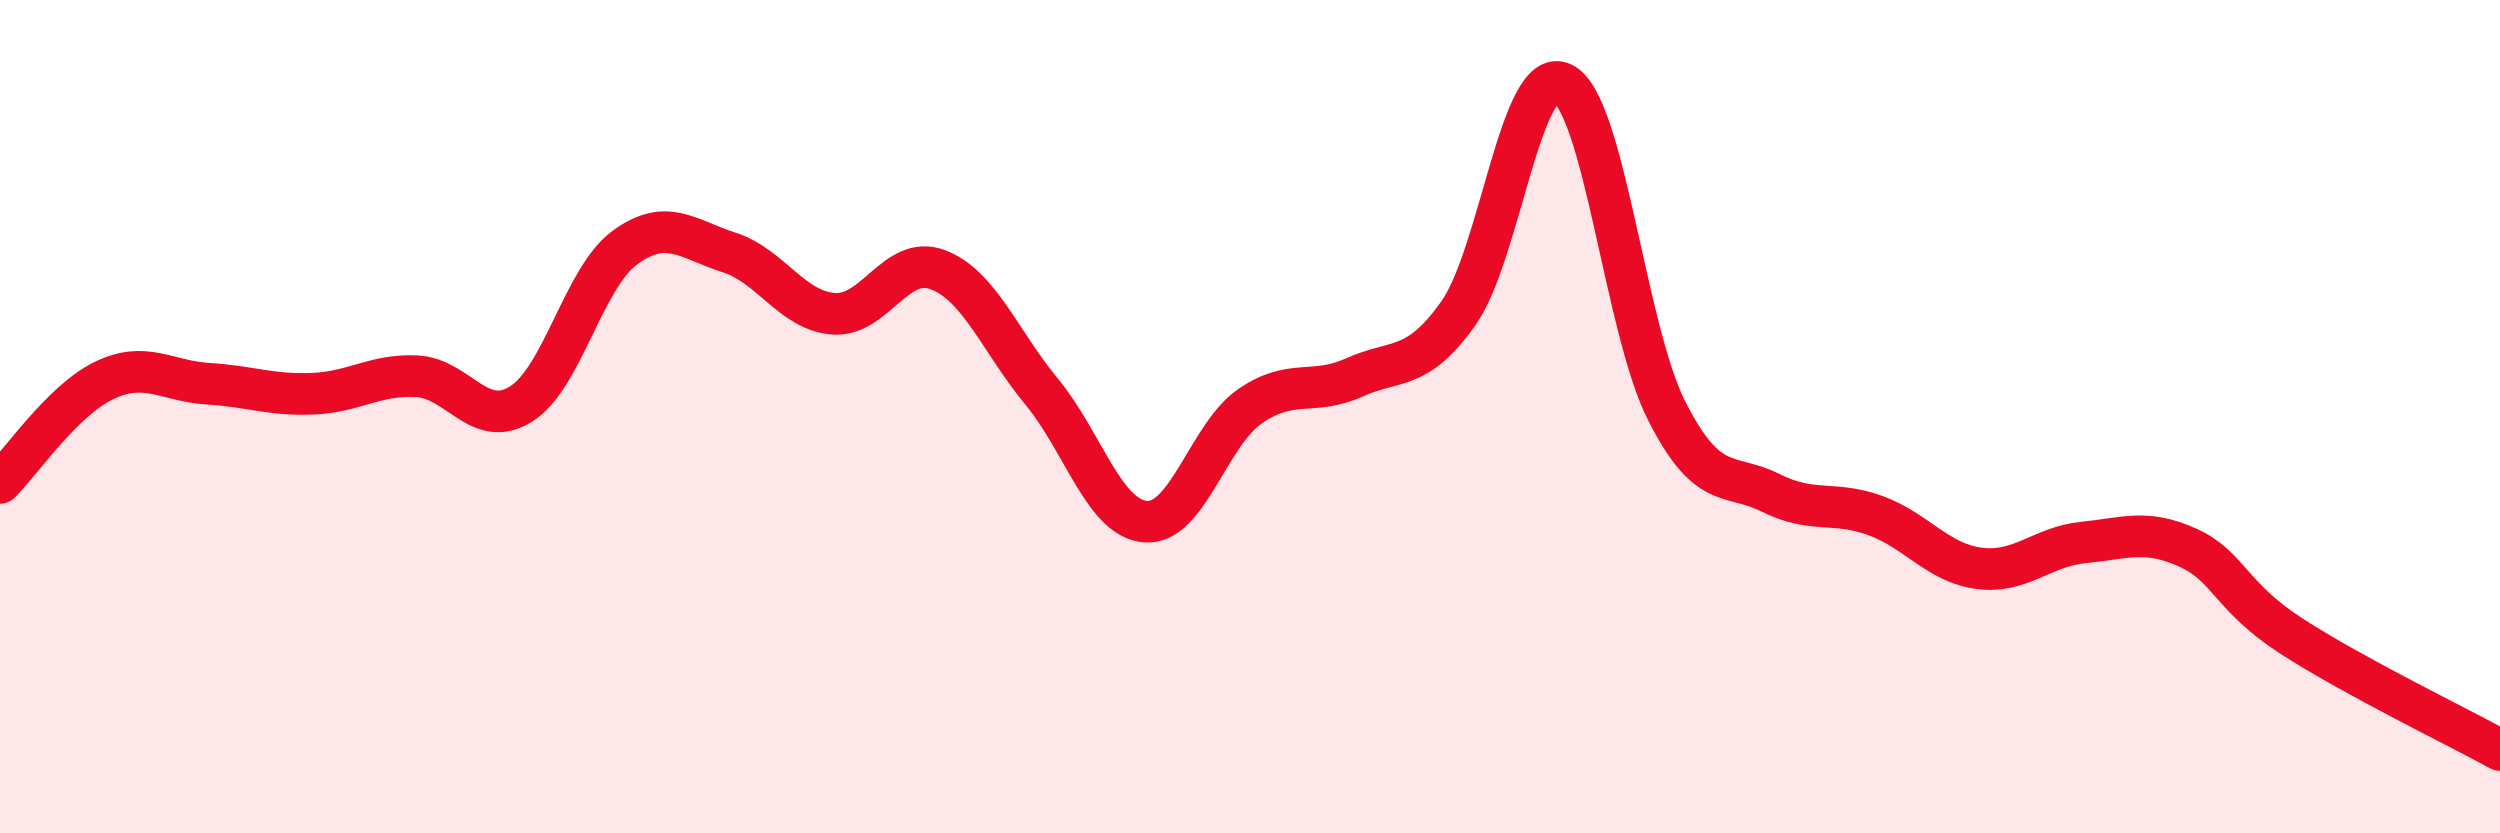
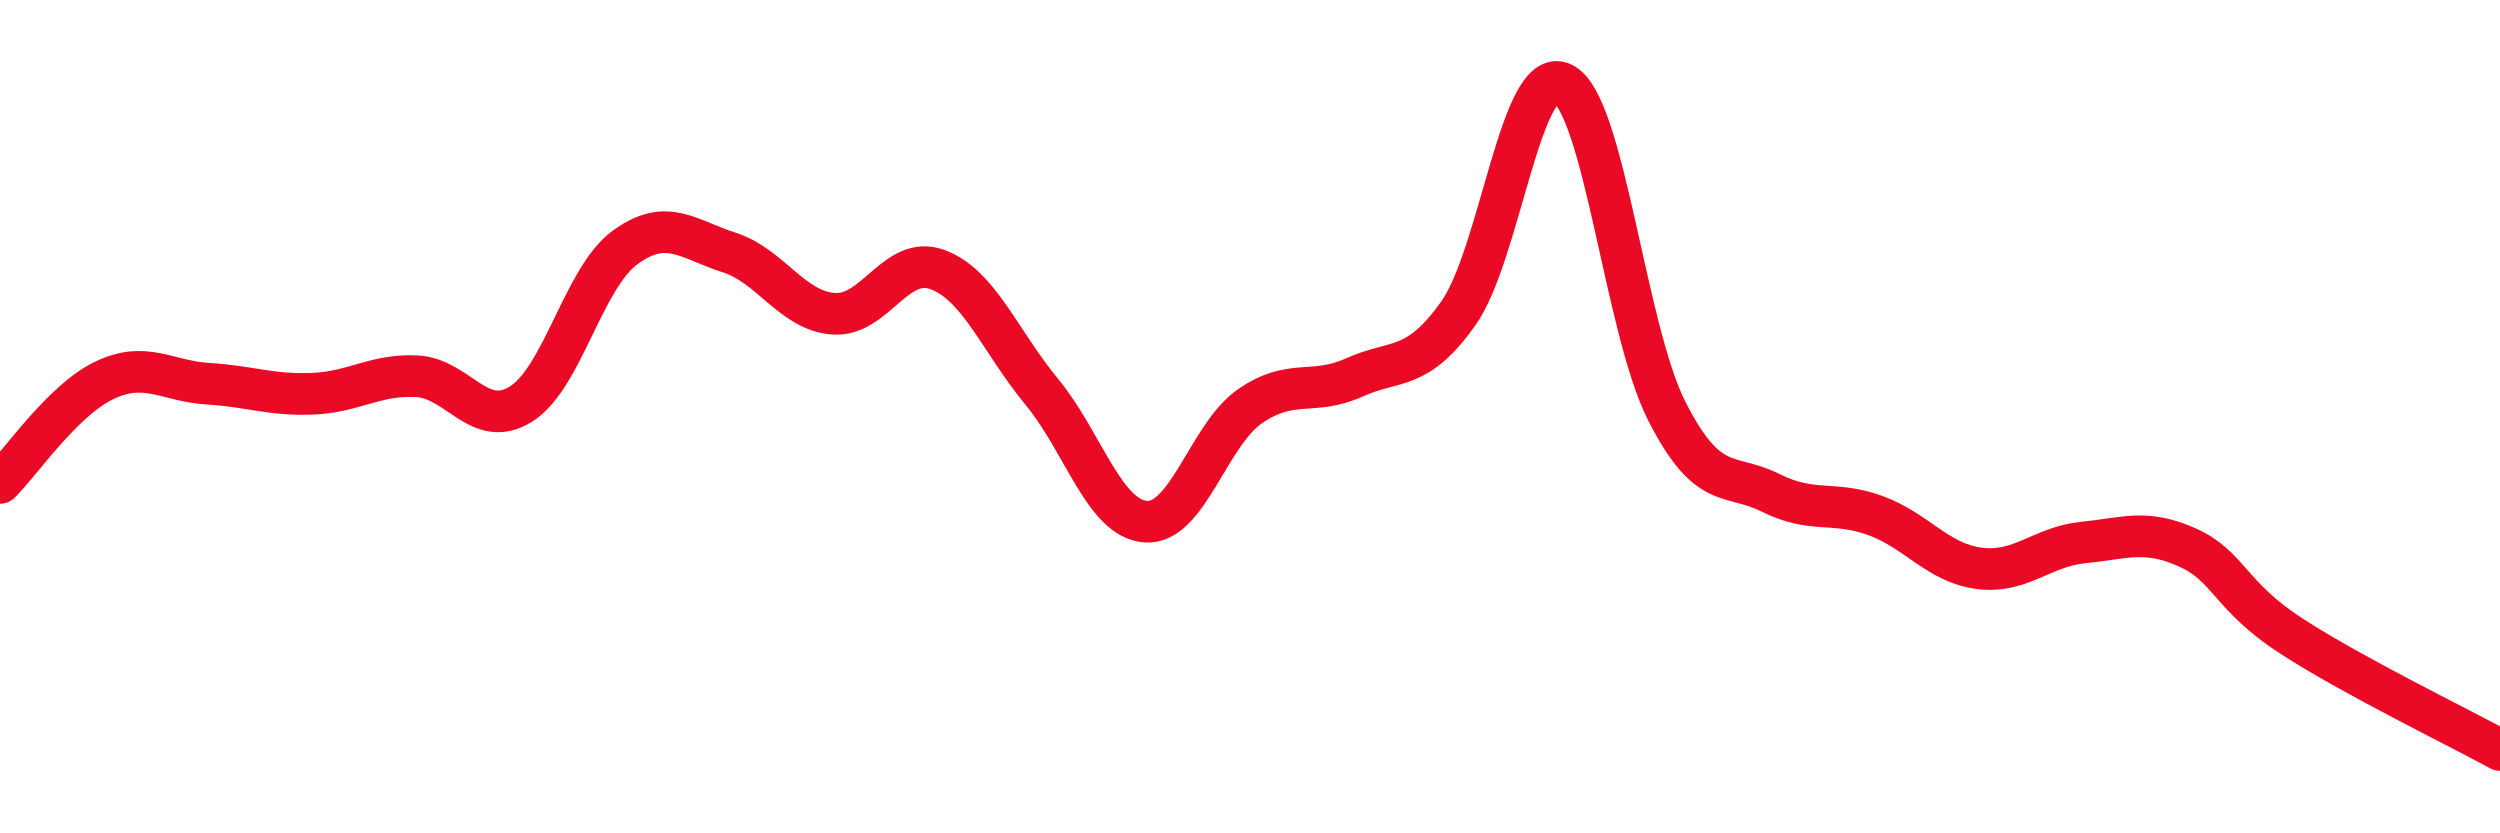
<svg xmlns="http://www.w3.org/2000/svg" width="60" height="20" viewBox="0 0 60 20">
-   <path d="M 0,11.59 C 0.5,11.1 1.5,9.61 2.5,9.13 C 3.5,8.65 4,9.15 5,9.21 C 6,9.27 6.5,9.49 7.5,9.45 C 8.5,9.41 9,8.98 10,9.03 C 11,9.08 11.5,10.32 12.5,9.7 C 13.5,9.08 14,6.67 15,5.94 C 16,5.21 16.5,5.74 17.5,6.06 C 18.5,6.38 19,7.45 20,7.53 C 21,7.61 21.5,6.1 22.5,6.47 C 23.5,6.84 24,8.19 25,9.4 C 26,10.61 26.5,12.45 27.5,12.52 C 28.5,12.59 29,10.44 30,9.75 C 31,9.06 31.5,9.51 32.5,9.06 C 33.5,8.61 34,8.93 35,7.52 C 36,6.11 36.5,1.53 37.5,2 C 38.5,2.47 39,7.89 40,9.86 C 41,11.83 41.5,11.33 42.5,11.83 C 43.5,12.33 44,12.01 45,12.37 C 46,12.73 46.5,13.51 47.5,13.64 C 48.5,13.77 49,13.12 50,13.02 C 51,12.92 51.5,12.69 52.5,13.14 C 53.5,13.59 53.5,14.3 55,15.27 C 56.5,16.24 59,17.45 60,18L60 20L0 20Z" fill="#EB0A25" opacity="0.1" stroke-linecap="round" stroke-linejoin="round" />
  <path d="M 0,11.59 C 0.5,11.1 1.5,9.61 2.5,9.13 C 3.5,8.65 4,9.15 5,9.21 C 6,9.27 6.5,9.49 7.5,9.45 C 8.5,9.41 9,8.98 10,9.03 C 11,9.08 11.5,10.32 12.5,9.7 C 13.5,9.08 14,6.67 15,5.94 C 16,5.21 16.5,5.74 17.5,6.06 C 18.5,6.38 19,7.45 20,7.53 C 21,7.61 21.5,6.1 22.5,6.47 C 23.5,6.84 24,8.19 25,9.4 C 26,10.61 26.5,12.45 27.5,12.52 C 28.5,12.59 29,10.44 30,9.75 C 31,9.06 31.5,9.51 32.5,9.06 C 33.5,8.61 34,8.93 35,7.52 C 36,6.11 36.5,1.53 37.5,2 C 38.5,2.47 39,7.89 40,9.86 C 41,11.83 41.5,11.33 42.5,11.83 C 43.5,12.33 44,12.01 45,12.37 C 46,12.73 46.5,13.51 47.5,13.64 C 48.5,13.77 49,13.12 50,13.02 C 51,12.92 51.5,12.69 52.5,13.14 C 53.5,13.59 53.5,14.3 55,15.27 C 56.5,16.24 59,17.45 60,18" stroke="#EB0A25" stroke-width="1" fill="none" stroke-linecap="round" stroke-linejoin="round" />
</svg>